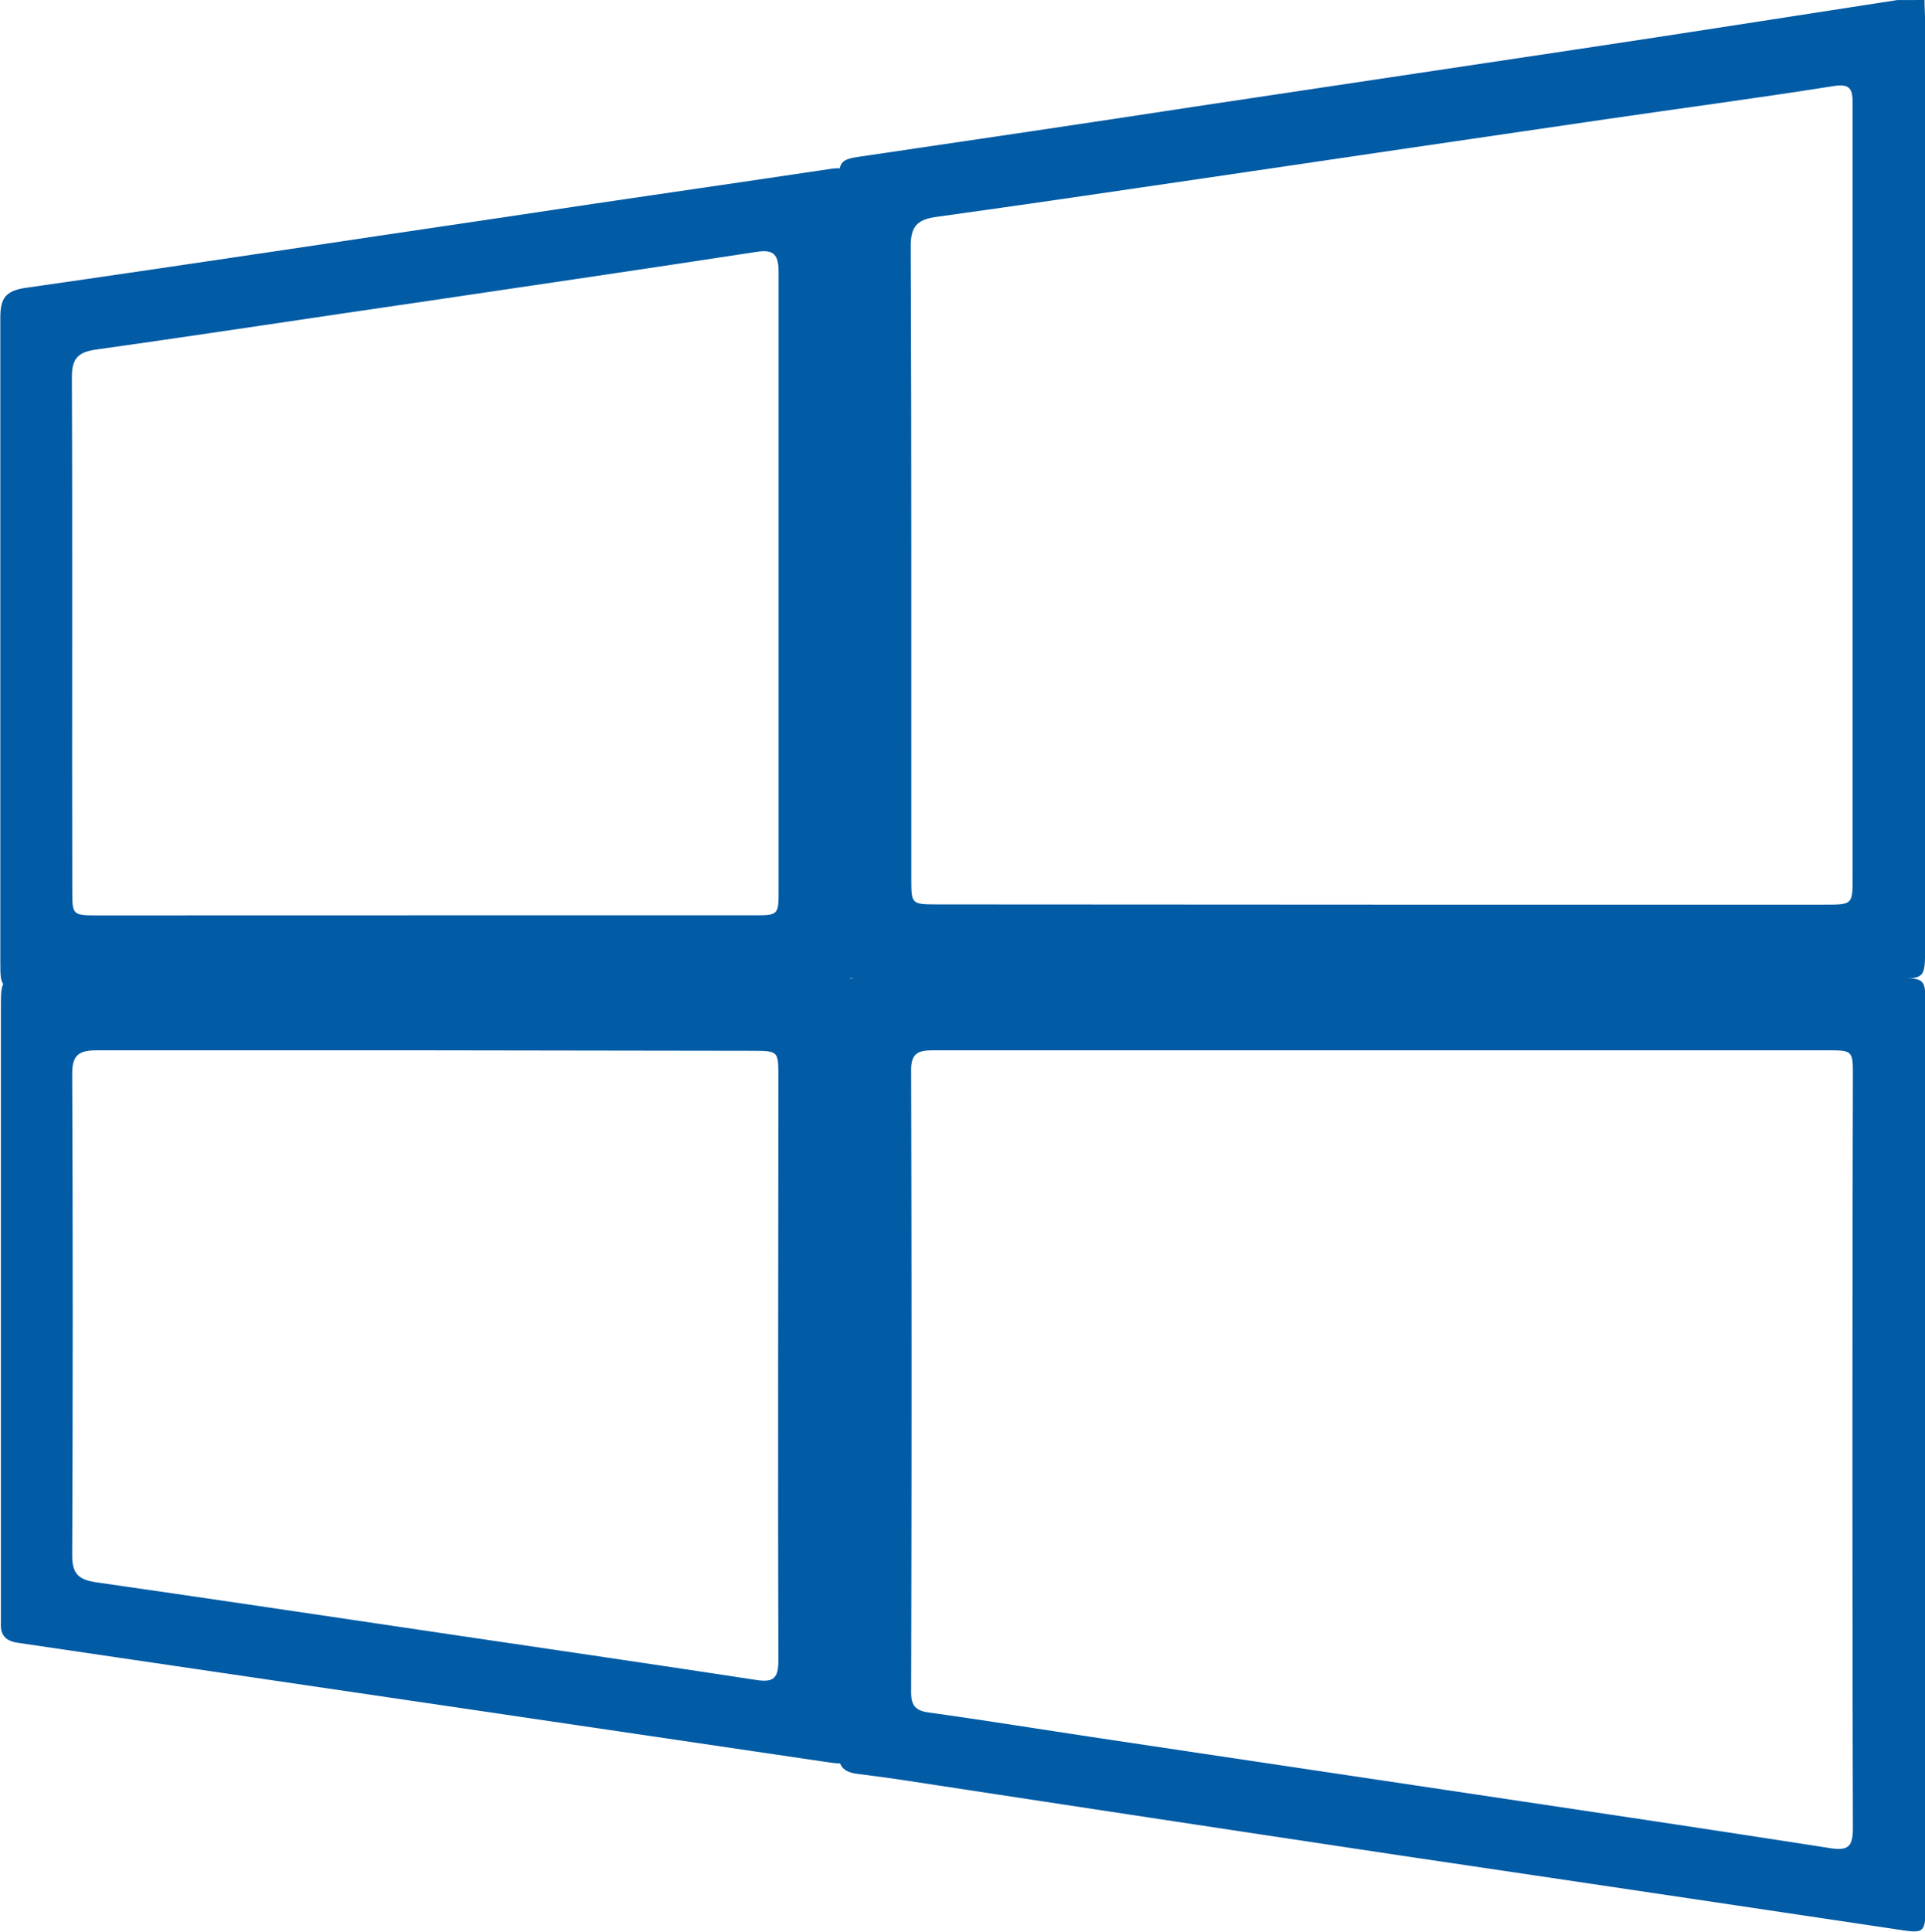
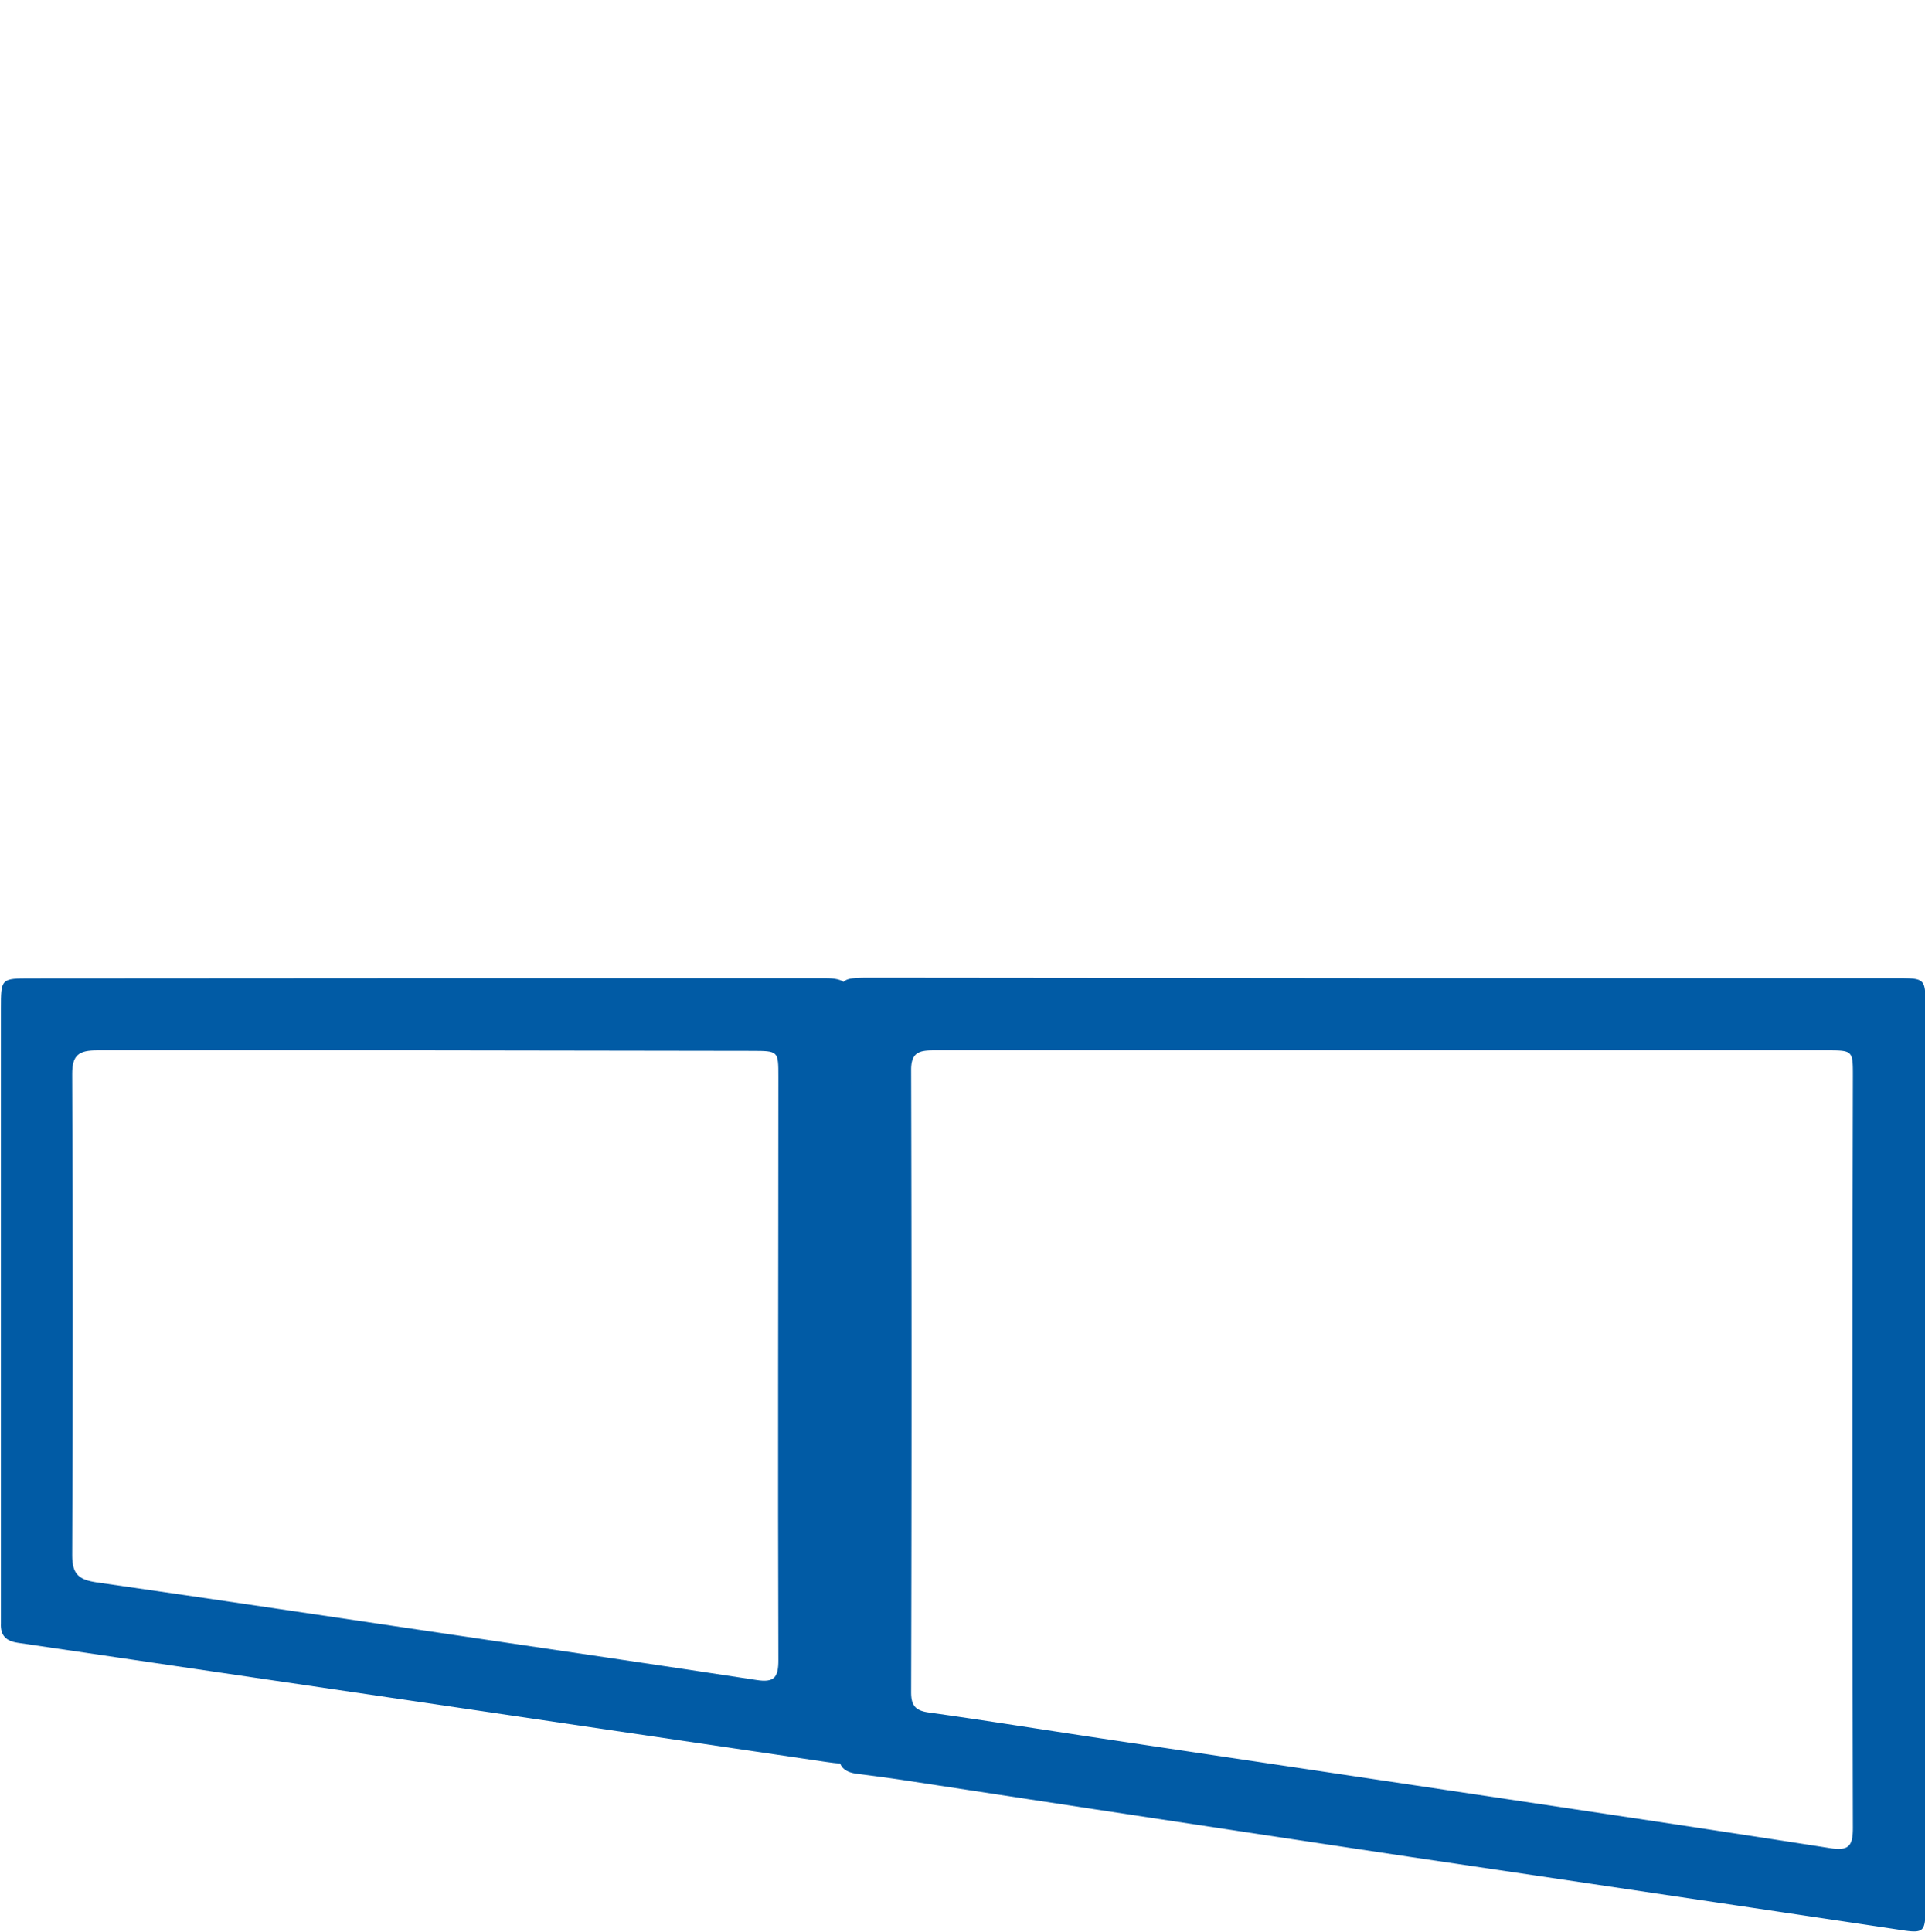
<svg xmlns="http://www.w3.org/2000/svg" width="23.999" height="24.082" viewBox="0 0 23.999 24.082">
  <g id="Group_6284" data-name="Group 6284" transform="translate(-198.815 -103.883)">
-     <path id="Path_14839" data-name="Path 14839" d="M239.788,103.883c0,.089.007.179.007.268v11.541c0,.391,0,.393-.394.393H226.64c-.387,0-.388,0-.388-.372v-9.492c0-.355.005-.349.363-.4,1.357-.2,2.714-.4,4.07-.608q2.372-.355,4.744-.711c1.34-.2,2.678-.412,4.018-.618Zm-6.764,11.278h5.514c.354,0,.354,0,.354-.345v-5.44c0-1.4,0-2.8,0-4.2,0-.188-.031-.253-.245-.219-.946.15-1.9.276-2.843.414q-2.458.359-4.914.722c-1.141.167-2.28.336-3.422.494-.232.032-.32.112-.319.366.011,2.627.006,5.254.007,7.881,0,.322,0,.323.327.324Z" transform="translate(-16.98)" fill="#015ba5" />
    <path id="Path_14840" data-name="Path 14840" d="M233.024,135.518h6.4c.37,0,.372,0,.372.358q0,5.6,0,11.2c0,.351-.012.355-.362.3q-3.023-.452-6.047-.9-3.168-.476-6.334-.96c-.192-.029-.386-.054-.579-.079-.151-.019-.239-.09-.221-.256a1.562,1.562,0,0,0,0-.171v-9.08c0-.418,0-.418.43-.418Zm0,.9q-2.793,0-5.586,0c-.177,0-.289.017-.288.245q.01,3.879,0,7.758c0,.161.051.228.214.251.715.1,1.428.215,2.142.322l4.72.706c1.461.219,2.922.436,4.381.664.234.037.284-.027.284-.254q-.011-4.684,0-9.368c0-.322,0-.324-.325-.324Z" transform="translate(-16.976 -19.441)" fill="#015ba5" />
-     <path id="Path_14841" data-name="Path 14841" d="M204.121,119.157h-4.953c-.344,0-.349,0-.349-.332q0-4.014,0-8.027c0-.239.063-.334.319-.371,2.033-.291,4.063-.6,6.094-.9,1.317-.2,2.634-.387,3.95-.584.169-.025.25.025.245.2,0,.065,0,.13,0,.2v9.418c0,.405,0,.406-.4.406Zm-.021-.907h4.1c.322,0,.322,0,.322-.322,0-2.562,0-5.124,0-7.686,0-.225-.052-.3-.283-.262-1.356.208-2.713.407-4.07.608-1.381.2-2.761.413-4.144.607-.228.032-.315.1-.314.348.009,2.131,0,4.262.005,6.393,0,.314,0,.315.329.315Z" transform="translate(0 -2.956)" fill="#015ba5" />
    <path id="Path_14842" data-name="Path 14842" d="M204.131,135.511c1.66,0,3.319,0,4.979,0,.245,0,.324.072.324.318q-.01,4.588,0,9.177c0,.31-.019.32-.319.276q-2.711-.4-5.422-.8-2.325-.343-4.651-.685c-.148-.022-.218-.092-.211-.241,0-.049,0-.1,0-.147q0-3.758,0-7.517c0-.377,0-.378.376-.378Zm0,.9c-1.366,0-2.732,0-4.1,0-.226,0-.313.054-.311.3q.013,3,0,6c0,.238.092.3.3.332,1.5.215,3,.44,4.5.662,1.244.184,2.489.366,3.732.556.218.034.273-.029.272-.249-.008-2.423,0-4.846,0-7.269,0-.324,0-.325-.324-.326Z" transform="translate(-0.005 -19.434)" fill="#015ba5" />
  </g>
</svg>